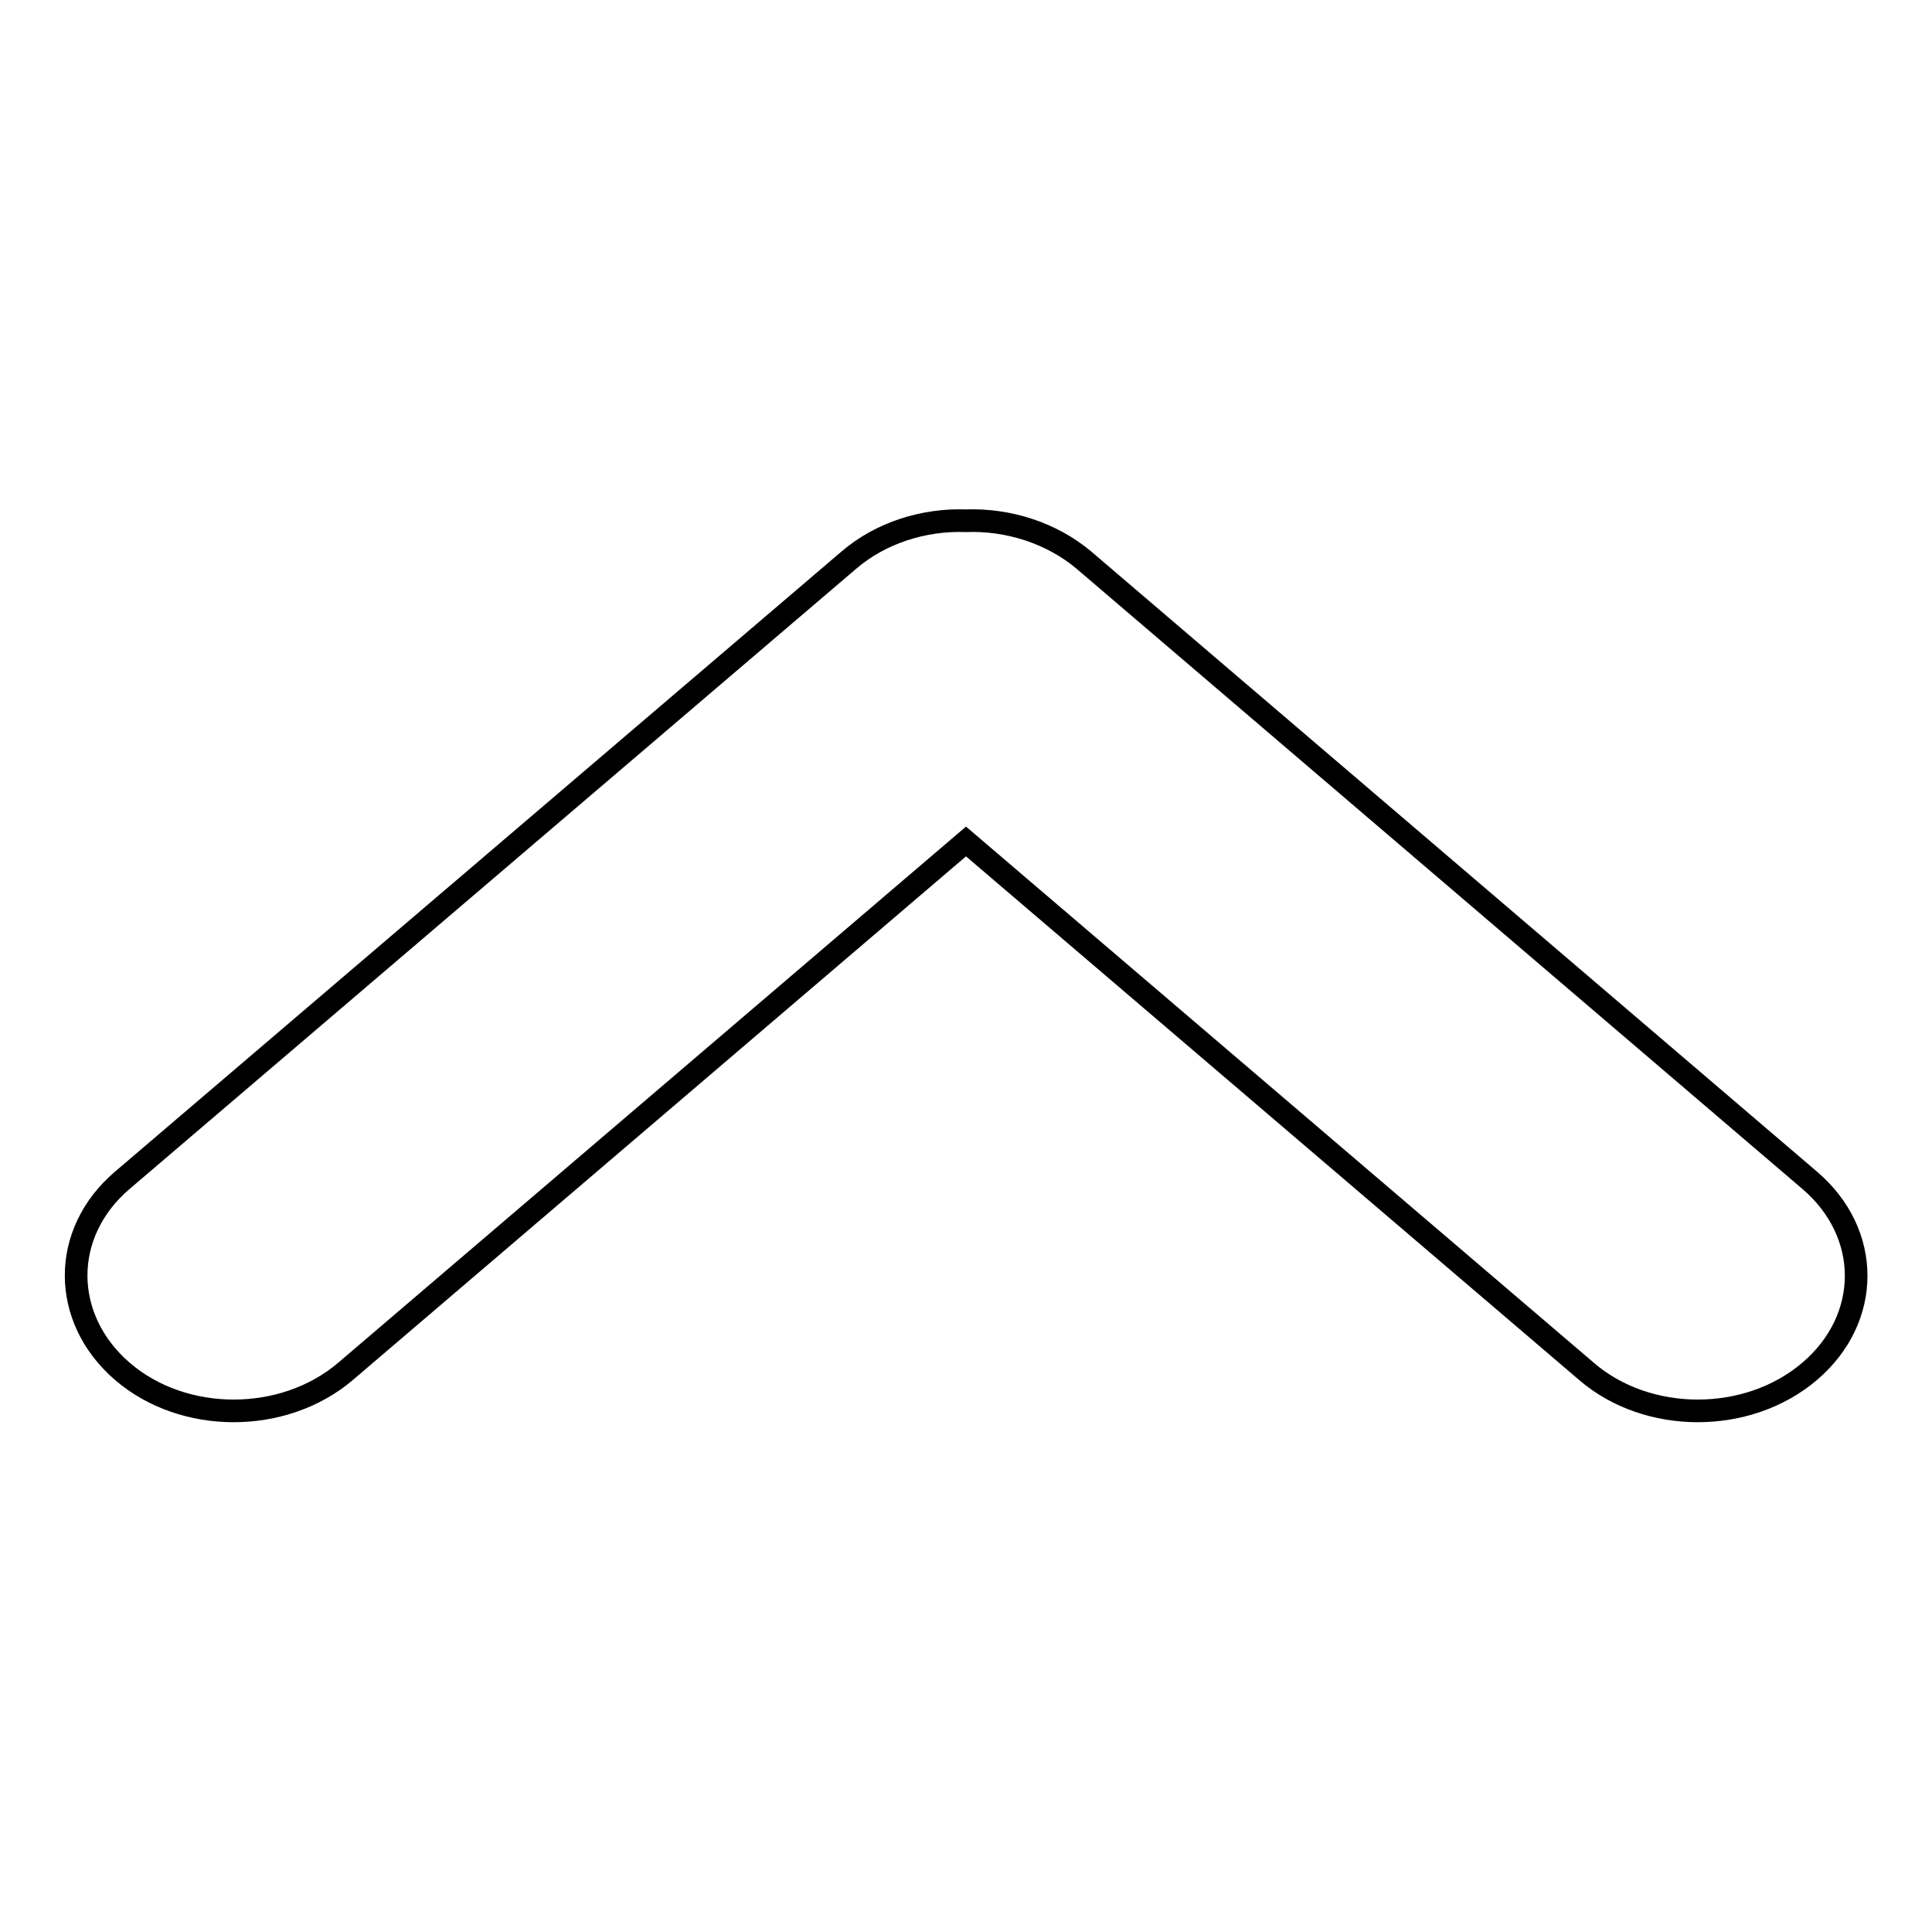
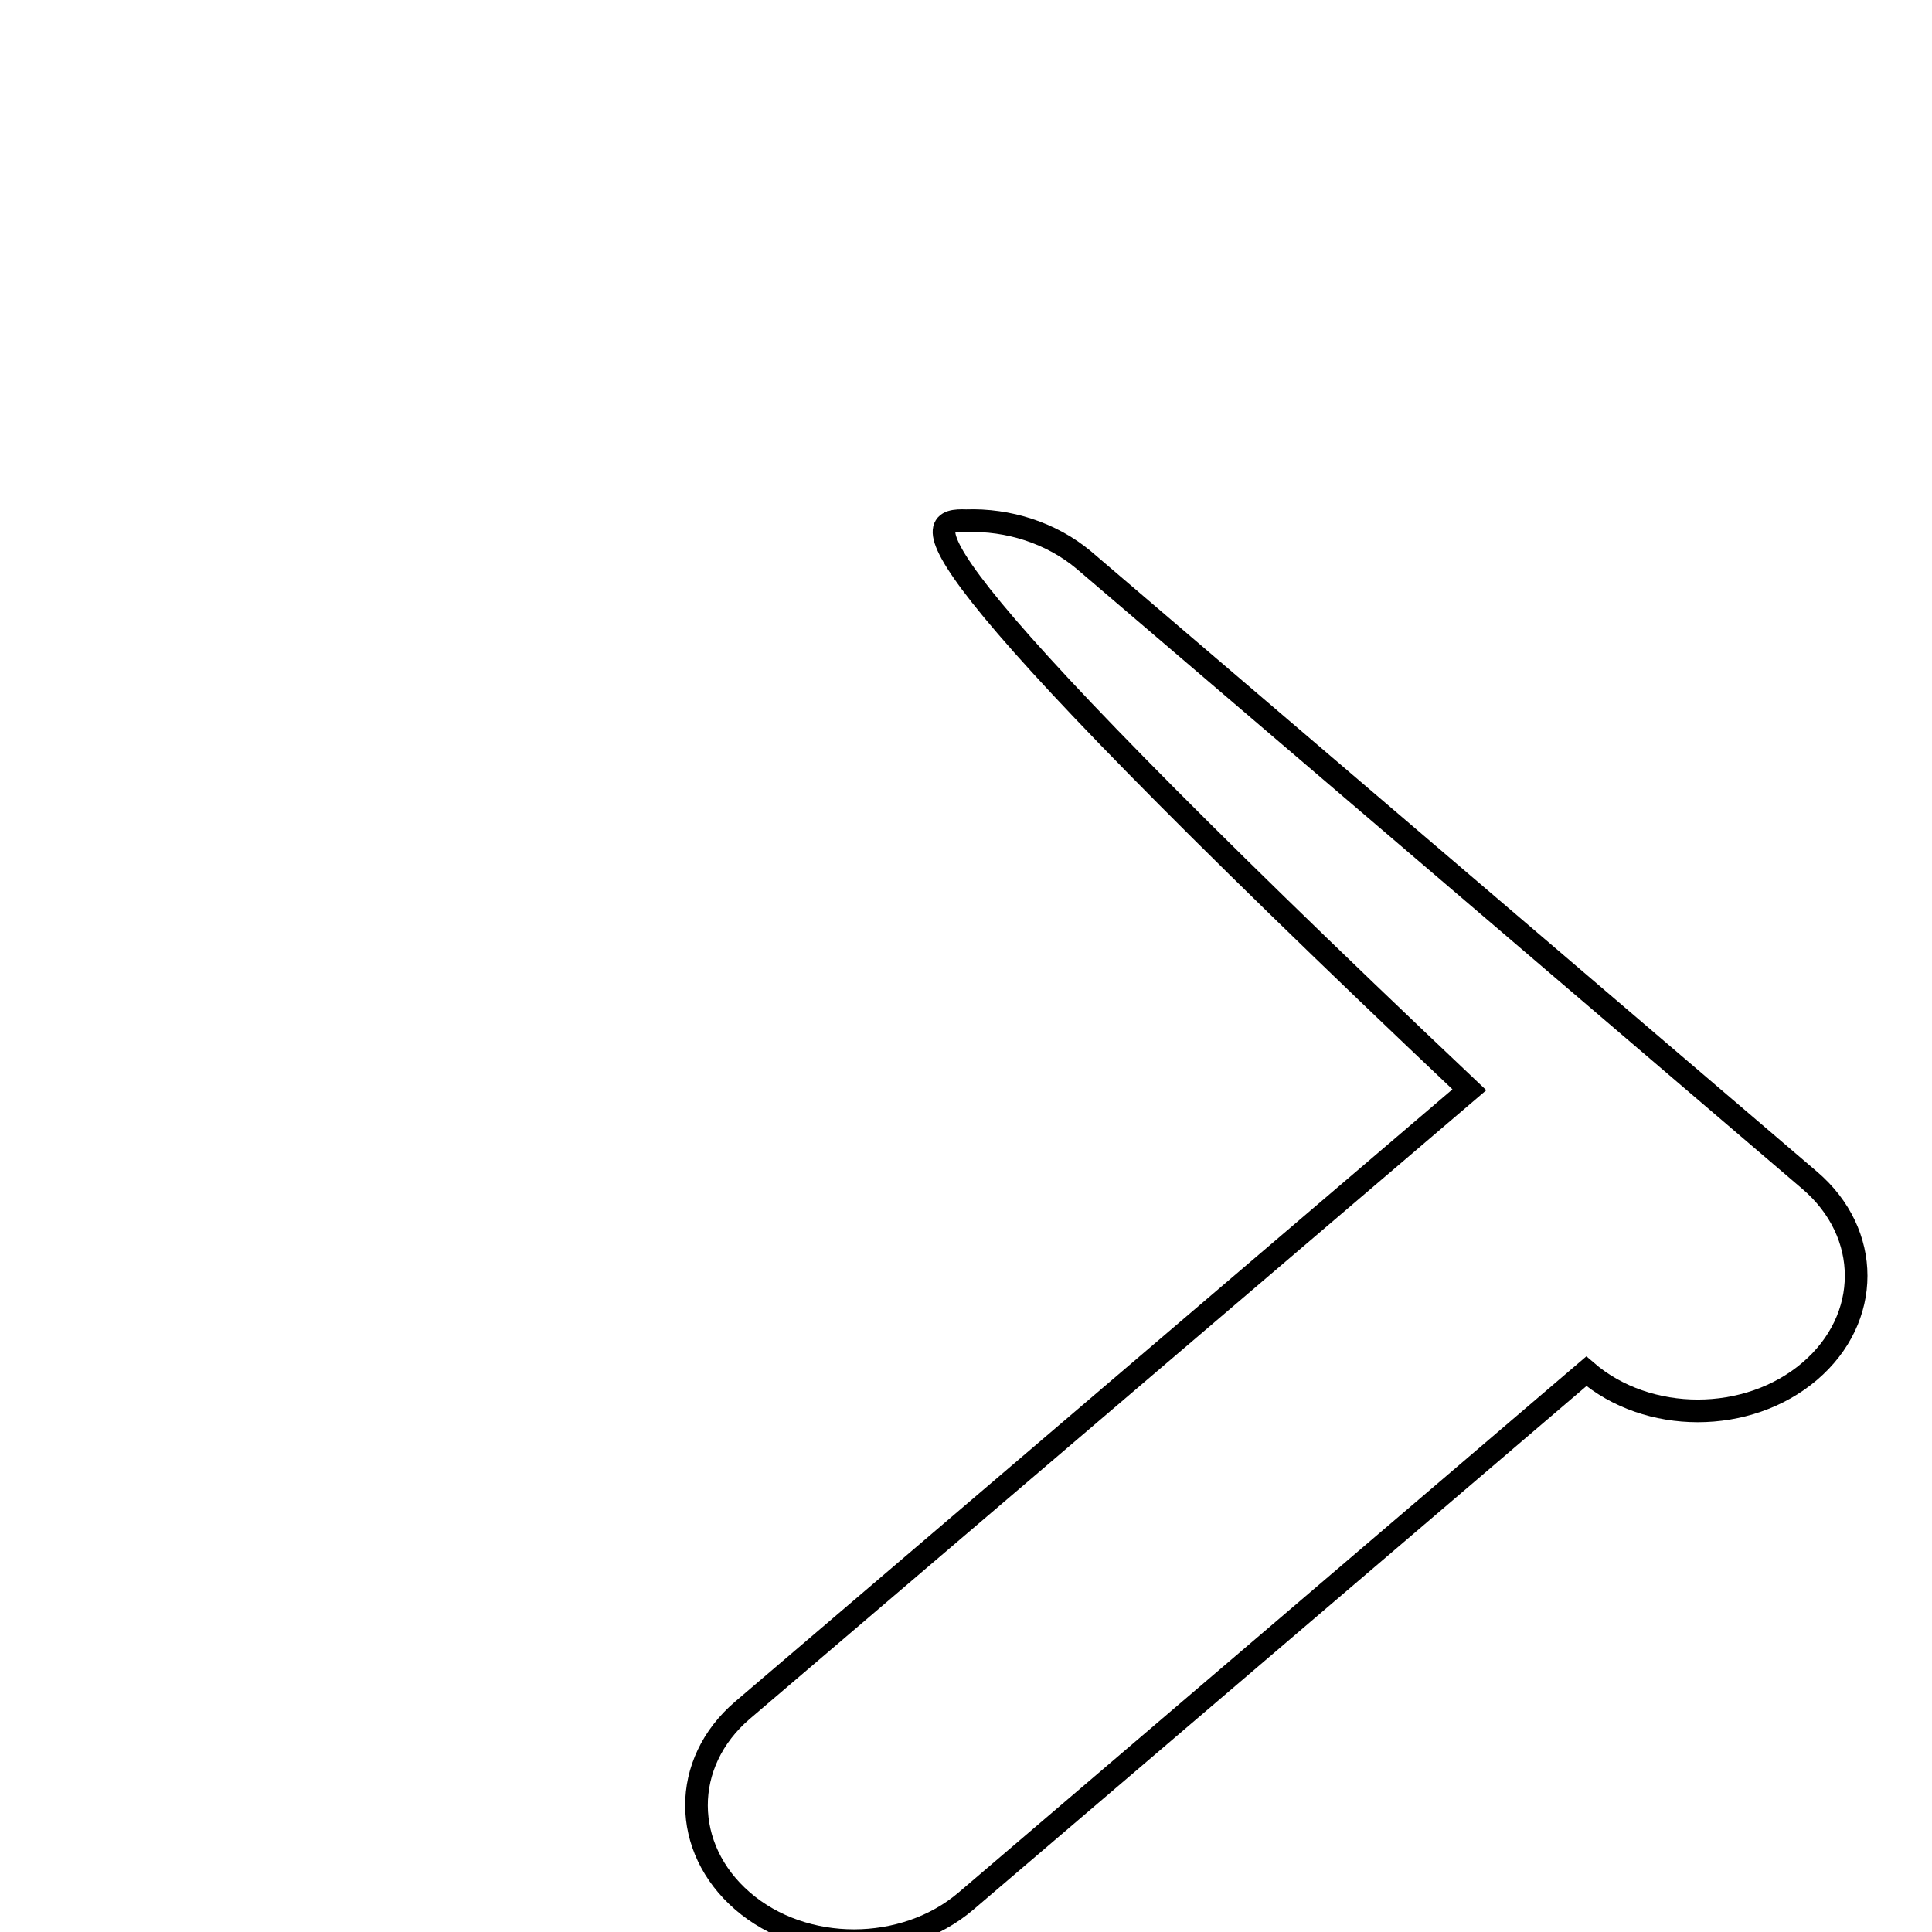
<svg xmlns="http://www.w3.org/2000/svg" version="1.1" x="0px" y="0px" viewBox="0 0 256 256" enable-background="new 0 0 256 256" xml:space="preserve">
  <g>
-     <path stroke-width="3" fill-opacity="0" stroke="#000000" d="M128,69c5.6-0.2,11.3,1.6,15.6,5.2l96.2,82.2c8.2,7,8.2,18.3,0,25.3s-21.5,7-29.6,0L128,111.5l-82.2,70.2 c-8.2,7-21.5,7-29.6,0s-8.2-18.3,0-25.3l96.3-82.2C116.7,70.6,122.4,68.8,128,69z" />
+     <path stroke-width="3" fill-opacity="0" stroke="#000000" d="M128,69c5.6-0.2,11.3,1.6,15.6,5.2l96.2,82.2c8.2,7,8.2,18.3,0,25.3s-21.5,7-29.6,0l-82.2,70.2 c-8.2,7-21.5,7-29.6,0s-8.2-18.3,0-25.3l96.3-82.2C116.7,70.6,122.4,68.8,128,69z" />
  </g>
</svg>